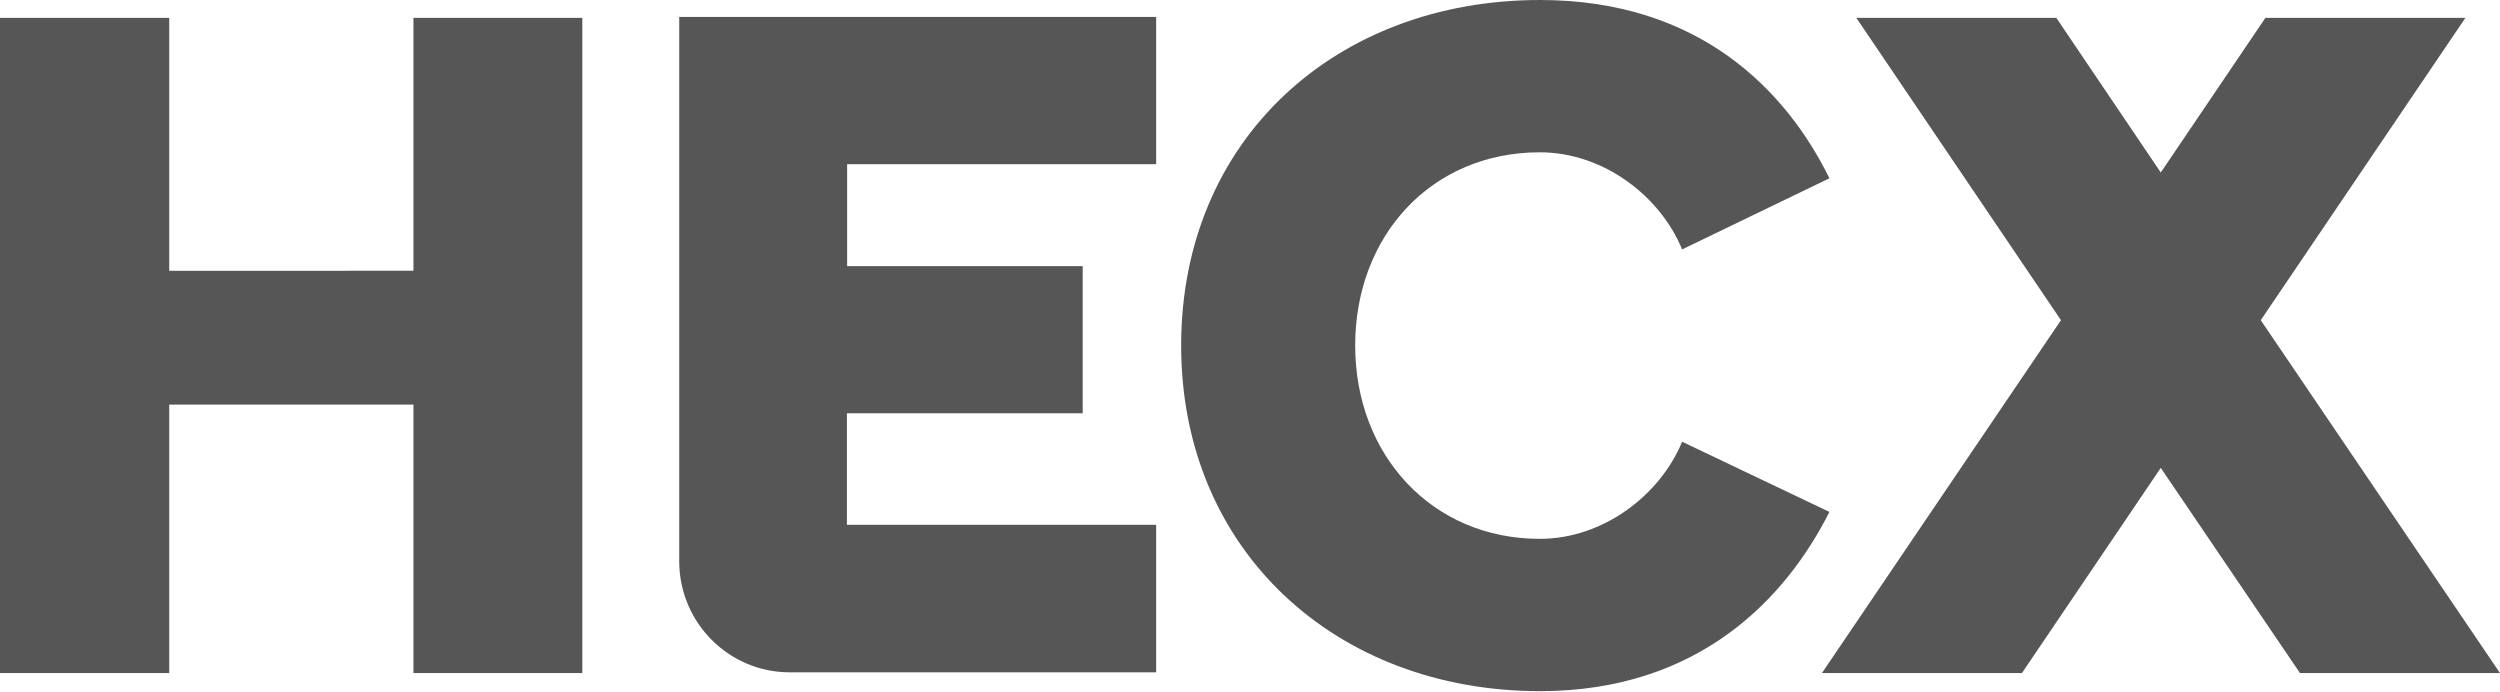
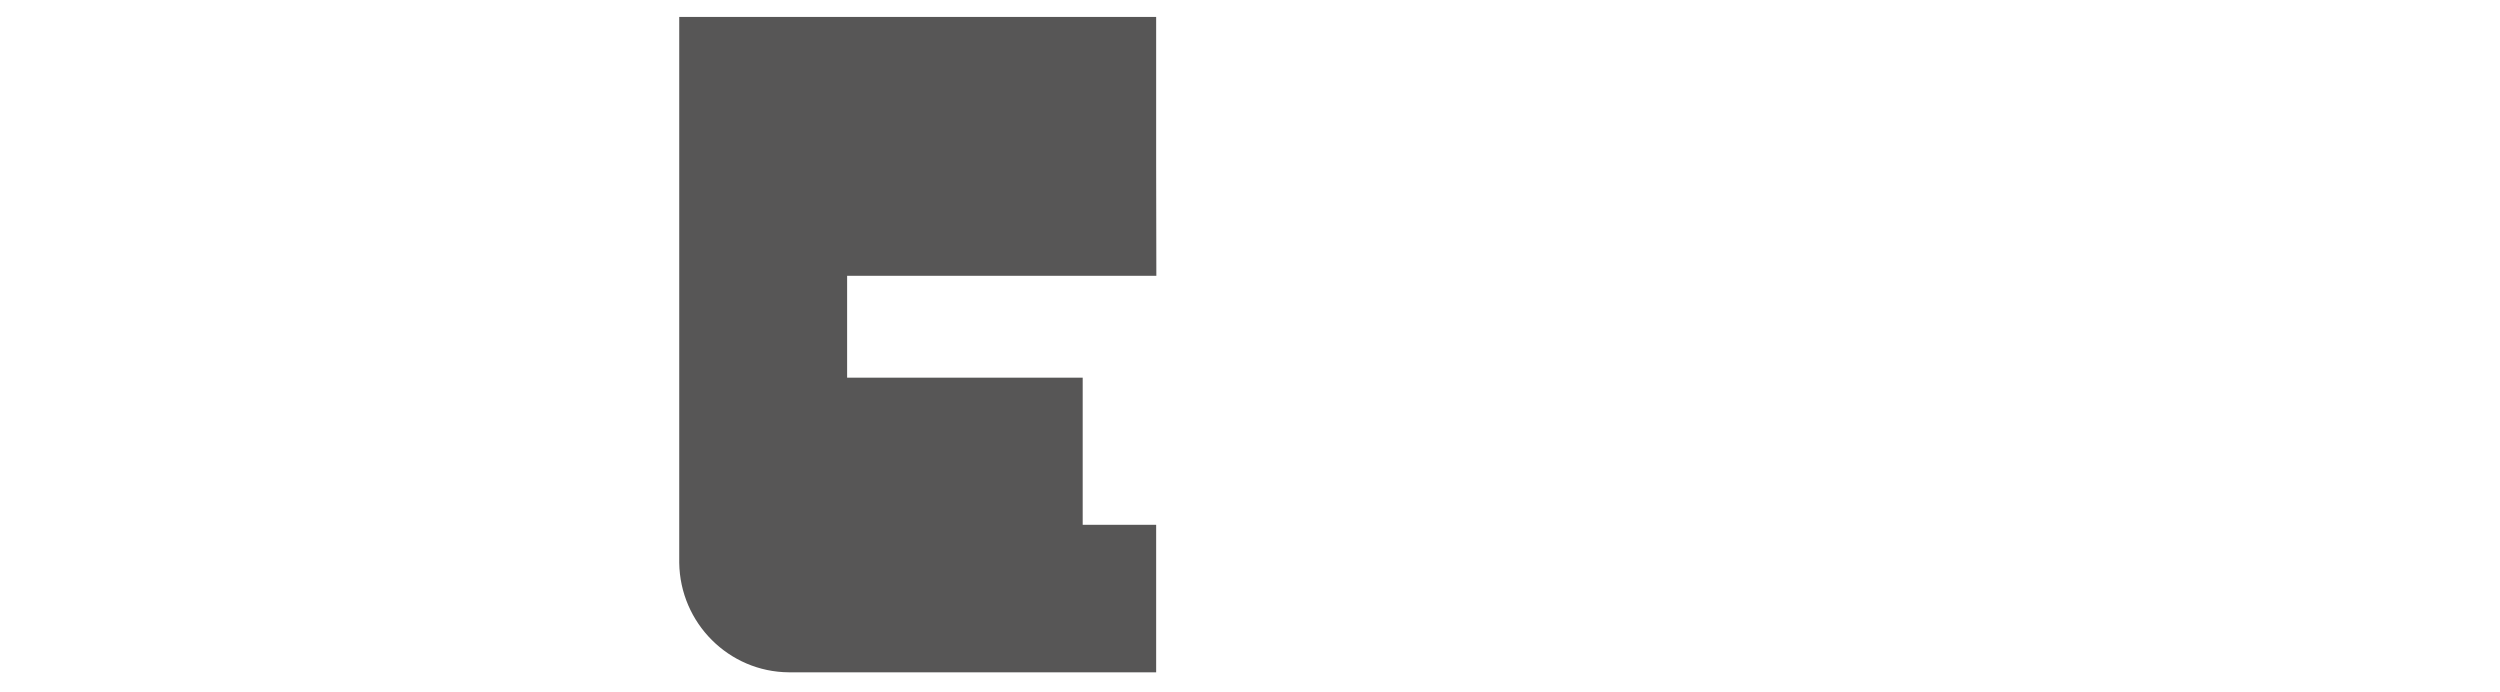
<svg xmlns="http://www.w3.org/2000/svg" width="130" height="36">
  <title>HECX logo</title>
  <desc>Created with Sketch.</desc>
  <g fill="none">
    <g fill="#575656">
      <g>
-         <path d="M21.5.93v13.15H8.8V.93H0V35h8.8V21.04h12.7V35h8.78V.93z" />
-         <path d="M61.42 17.97C61.42 7.24 69.48 0 80.08 0 88.4 0 92.9 4.74 95.13 9.27l-7.66 3.7c-1.13-2.76-4.08-5.05-7.4-5.05-5.62 0-9.6 4.32-9.6 10.05 0 5.68 3.98 10.05 9.6 10.05 3.32 0 6.27-2.3 7.4-5.05l7.66 3.65c-2.23 4.42-6.72 9.32-15.05 9.32-10.6 0-18.66-7.3-18.66-17.97" />
-         <path d="M60.12 8.54V.88h-24.8v28.38c.04 3.14 2.58 5.68 5.7 5.7h19.1v-7.67H44.04v-5.8H56.3v-7.65H44.05v-5.3h16.08z" />
-         <path d="M130 35l-12.44-18.35L128.2.93h-10.4l-5.44 8.04-5.43-8.04h-10.4l10.64 15.72L94.74 35h10.4l7.22-10.67L119.6 35z" />
+         <path d="M60.12 8.54V.88h-24.8v28.38c.04 3.14 2.58 5.68 5.7 5.7h19.1v-7.67H44.04H56.3v-7.65H44.05v-5.3h16.08z" />
      </g>
    </g>
  </g>
</svg>